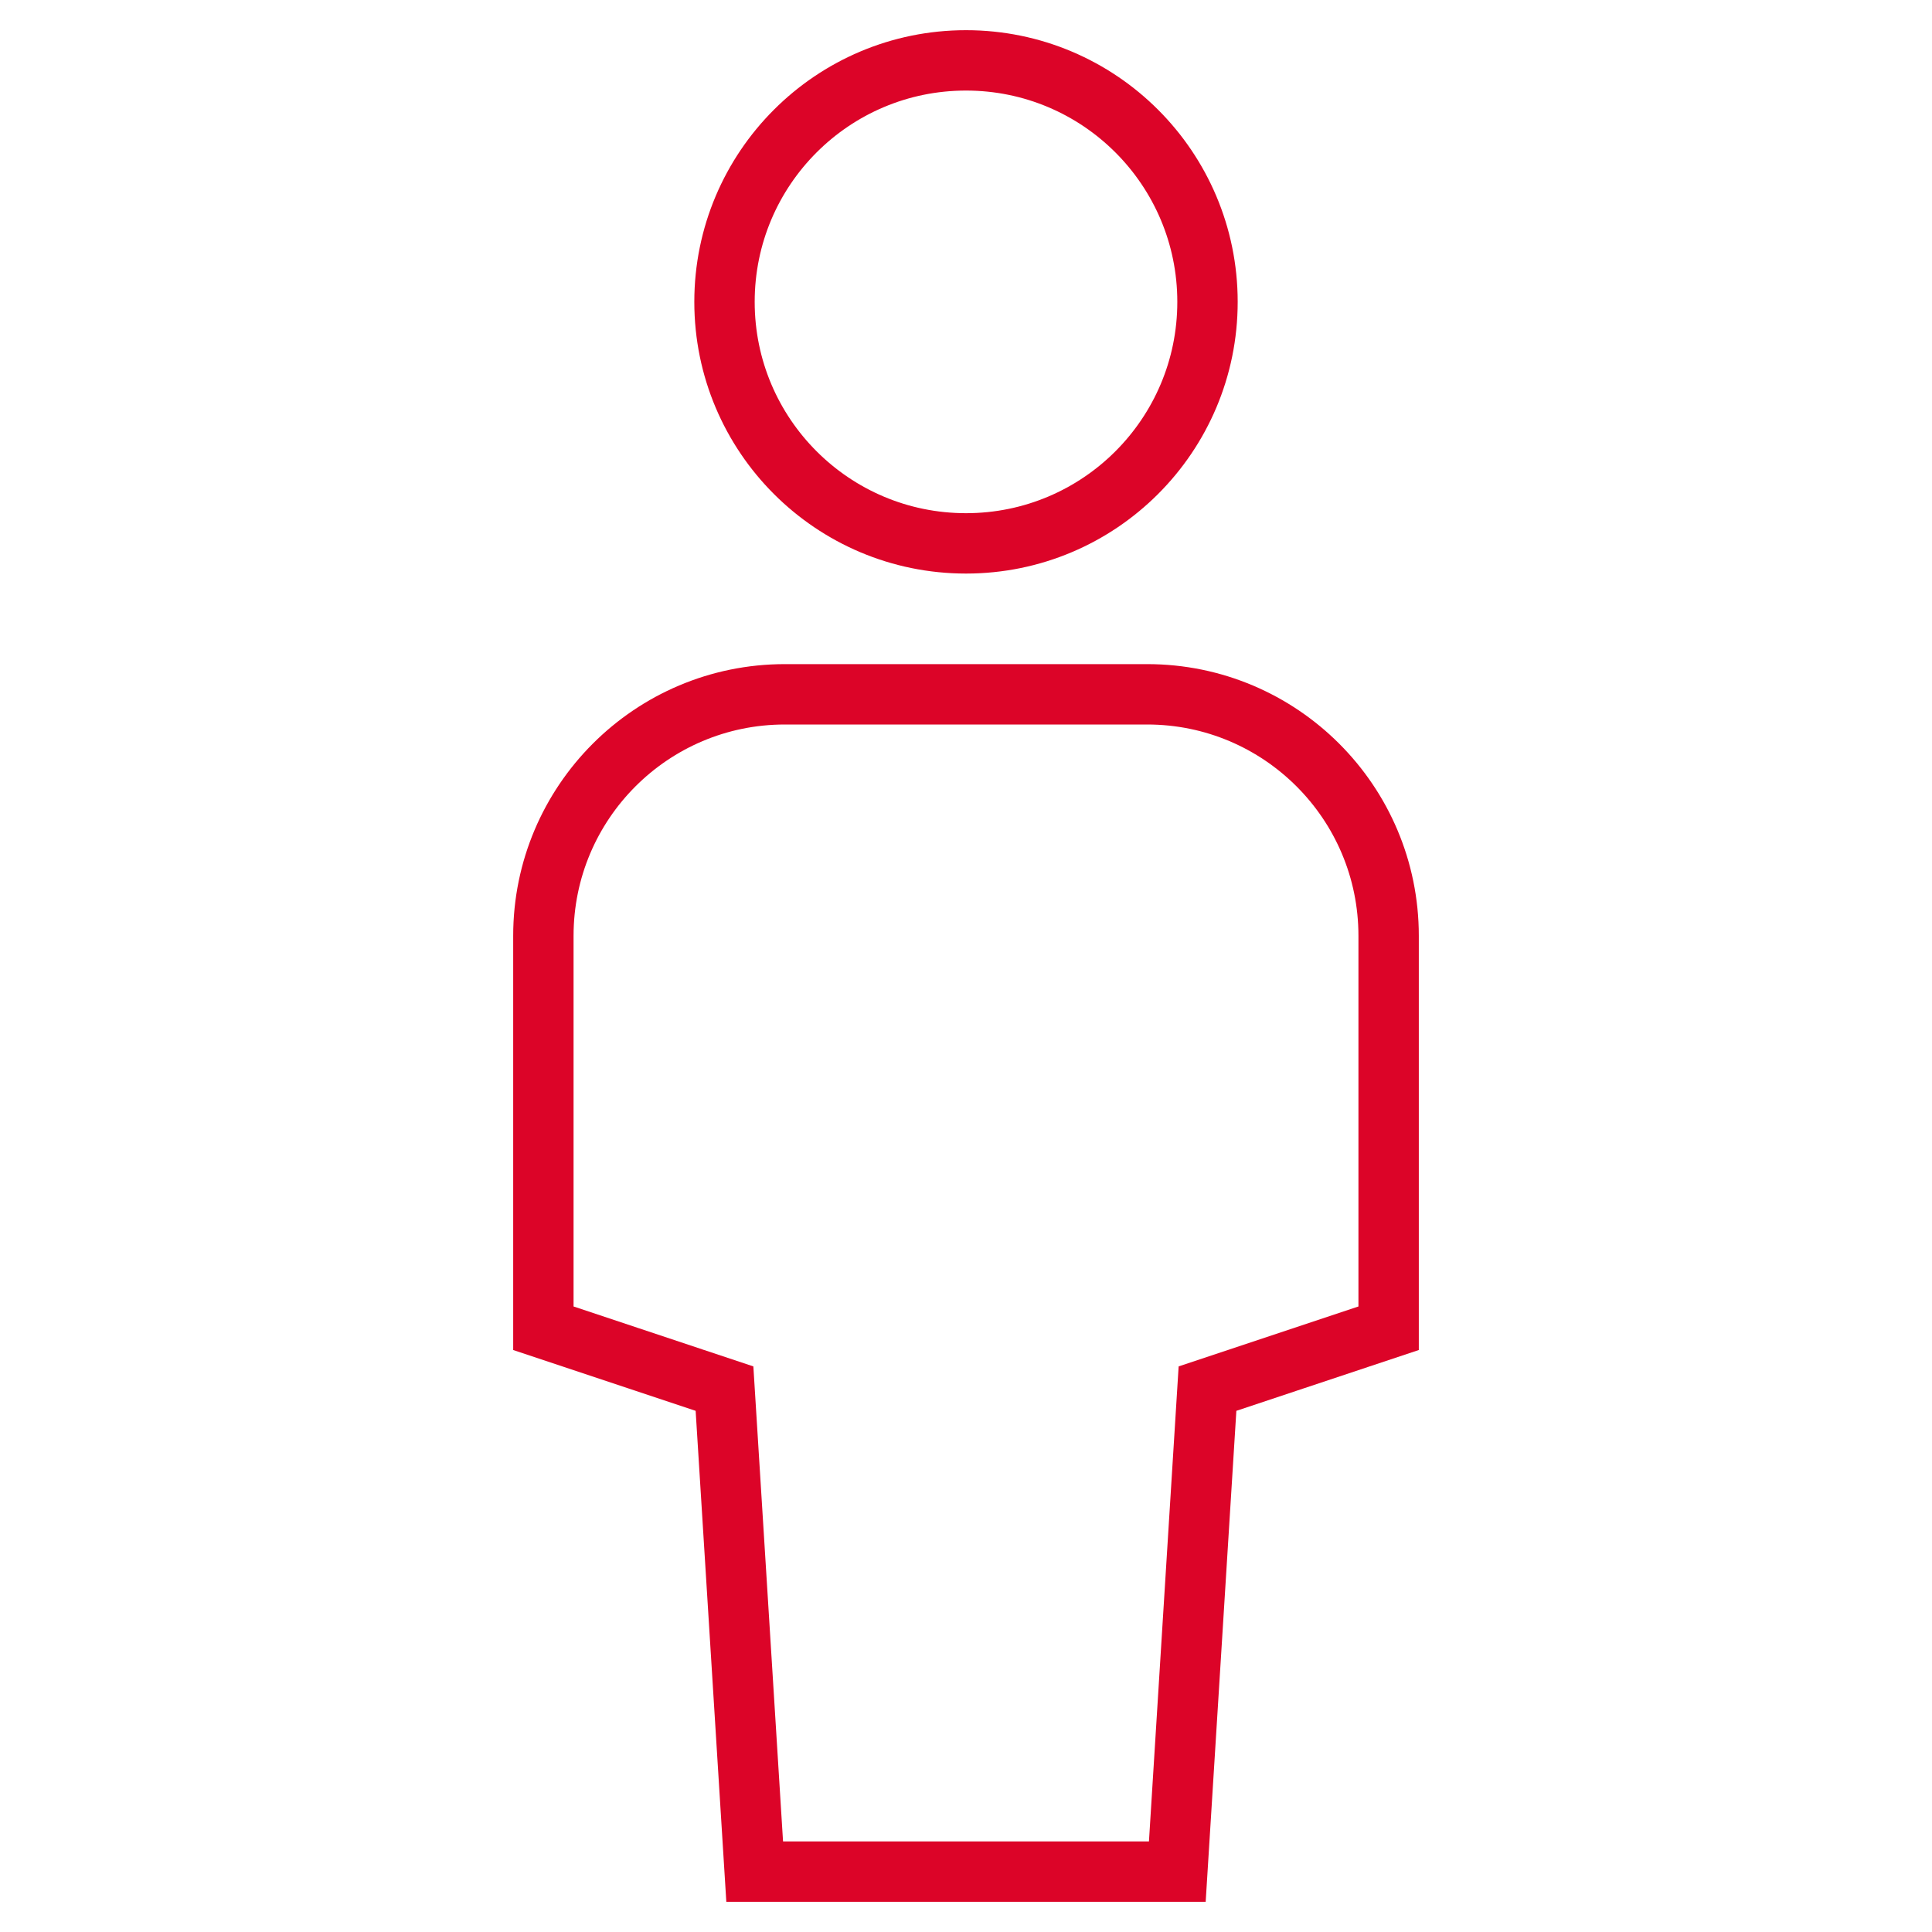
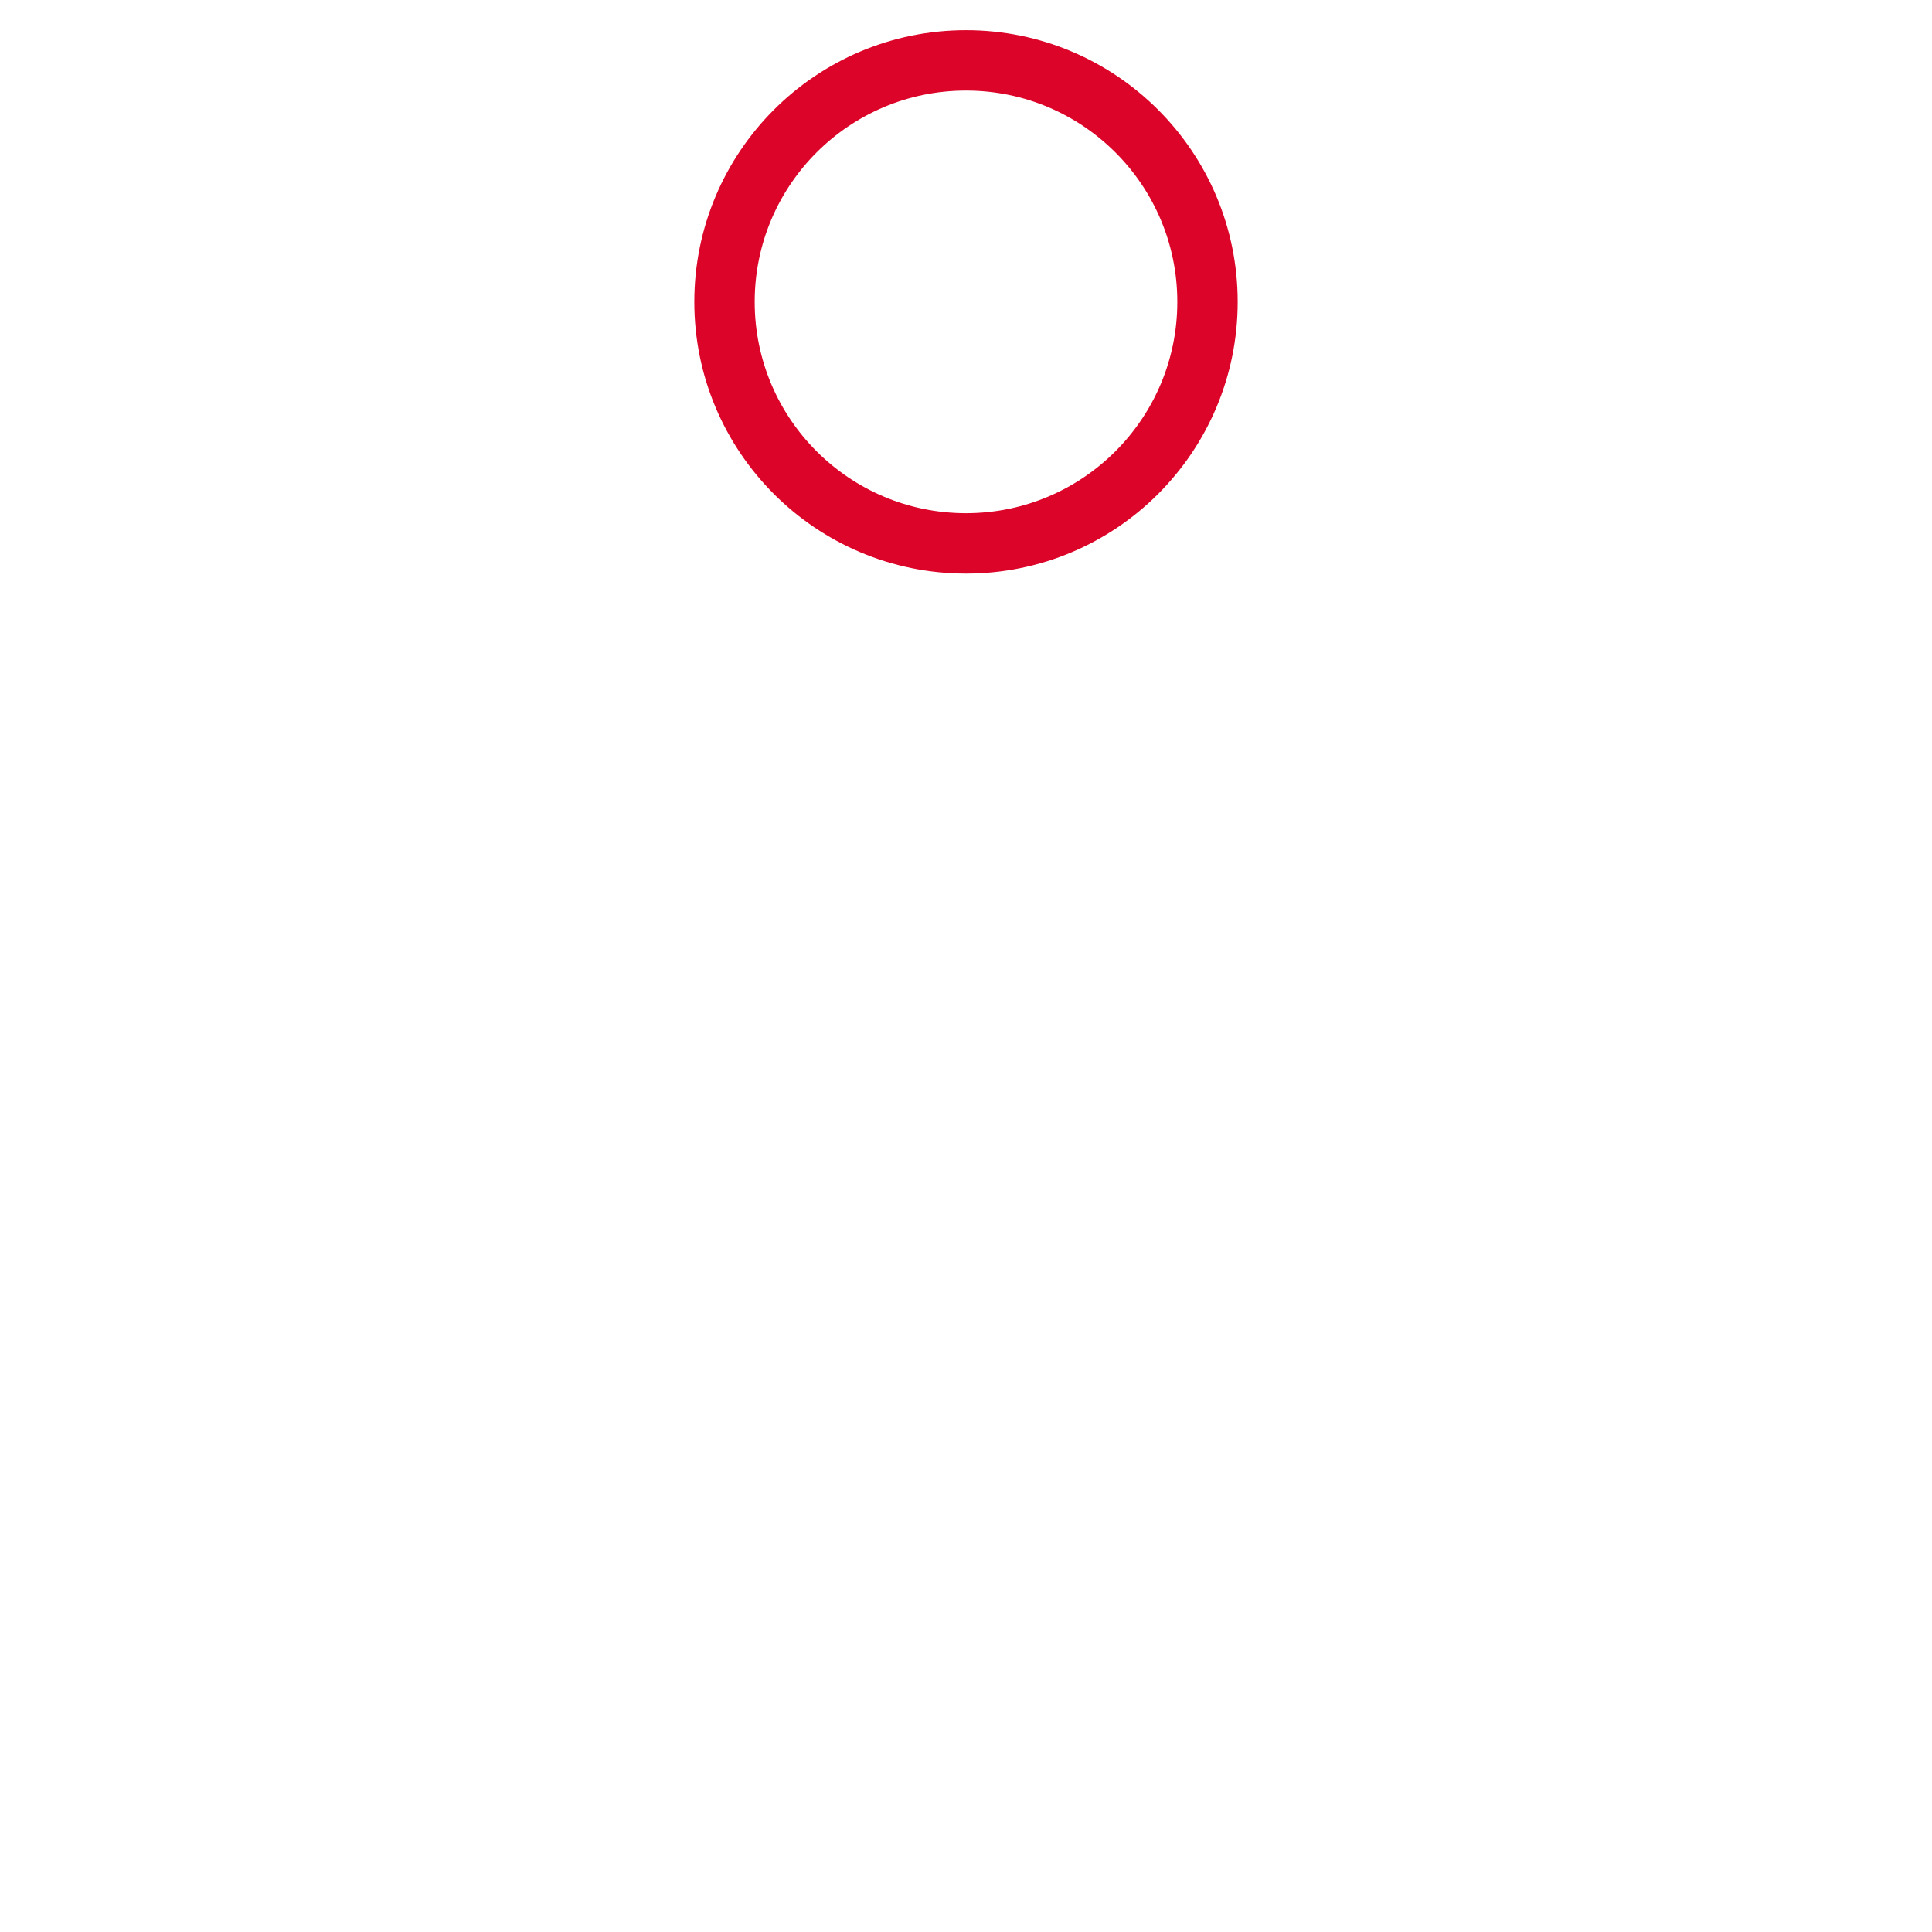
<svg xmlns="http://www.w3.org/2000/svg" height="64" viewBox="0 0 64 64" width="64">
  <title>man</title>
  <g class="nc-icon-wrapper" fill="#dc0428" stroke-linecap="square" stroke-linejoin="miter" stroke-miterlimit="10">
-     <path d="M39,62H25l-1-16l-6-2V31 c0-4.418,3.582-8,8-8h12c4.418,0,8,3.582,8,8v13l-6,2L39,62z" fill="none" stroke="#dc0428" stroke-width="2" />
    <circle cx="32" cy="10" data-color="color-2" fill="none" r="8" stroke="#dc0428" stroke-width="2" />
  </g>
</svg>